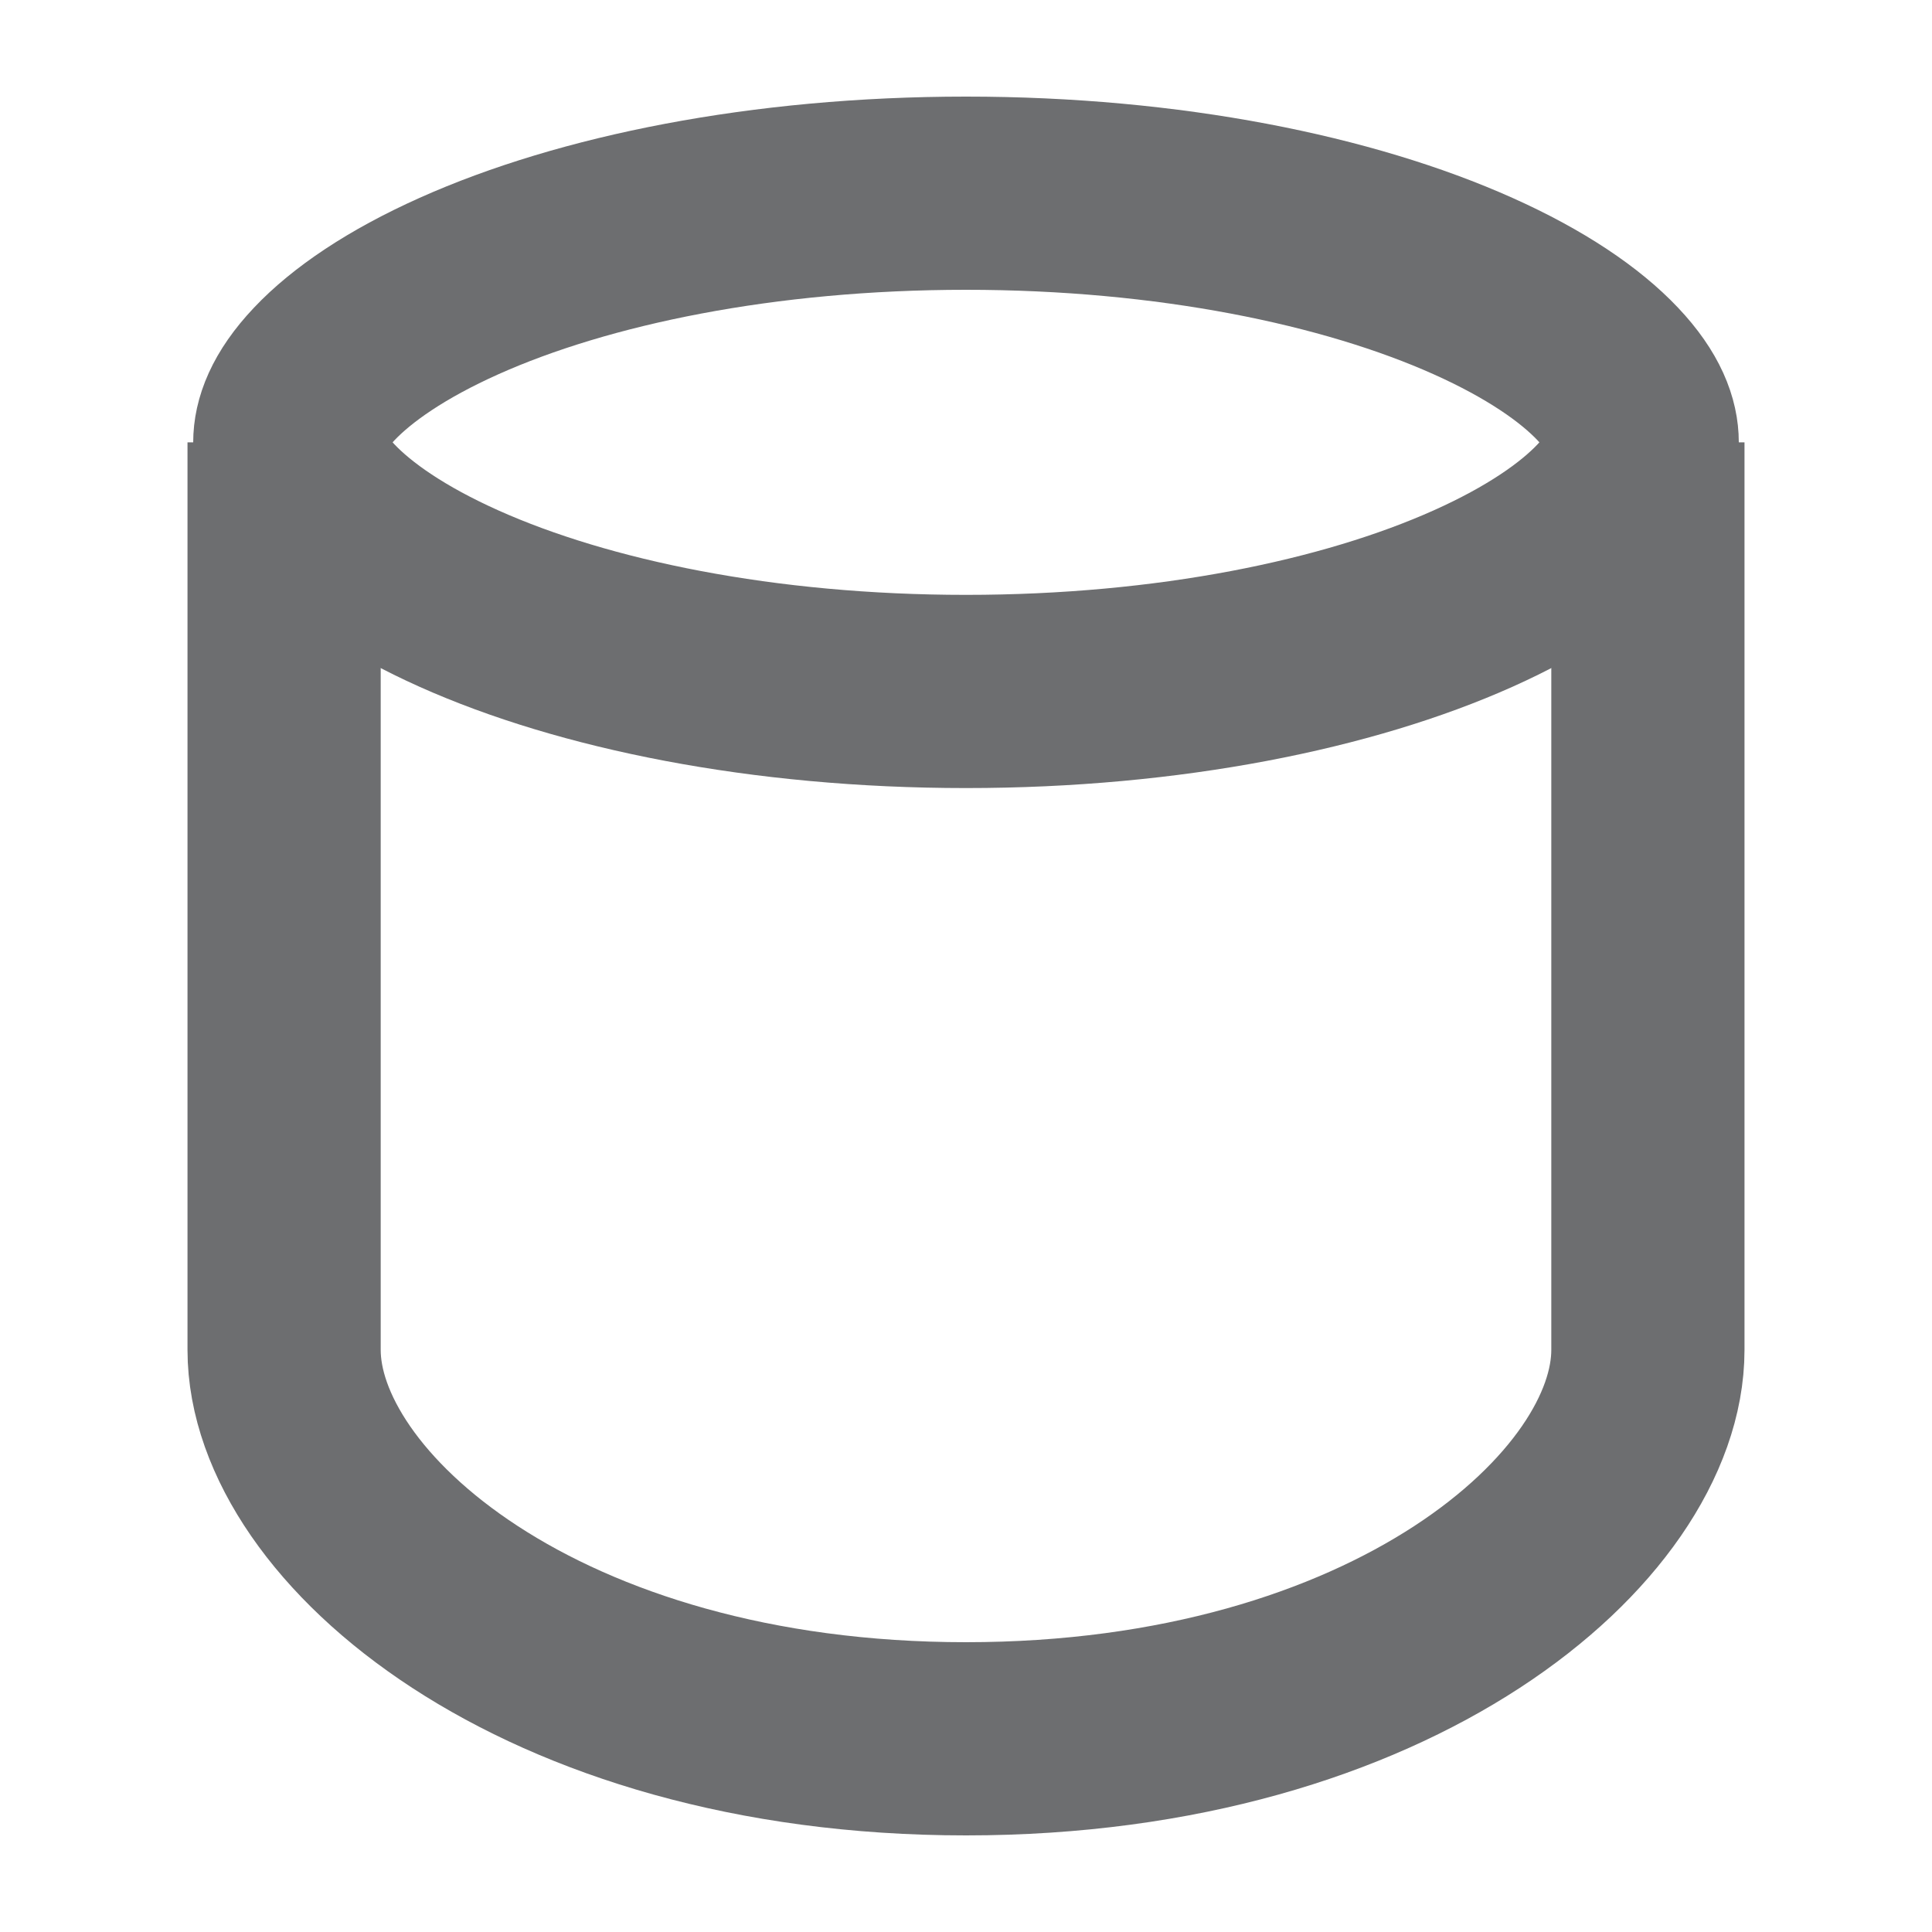
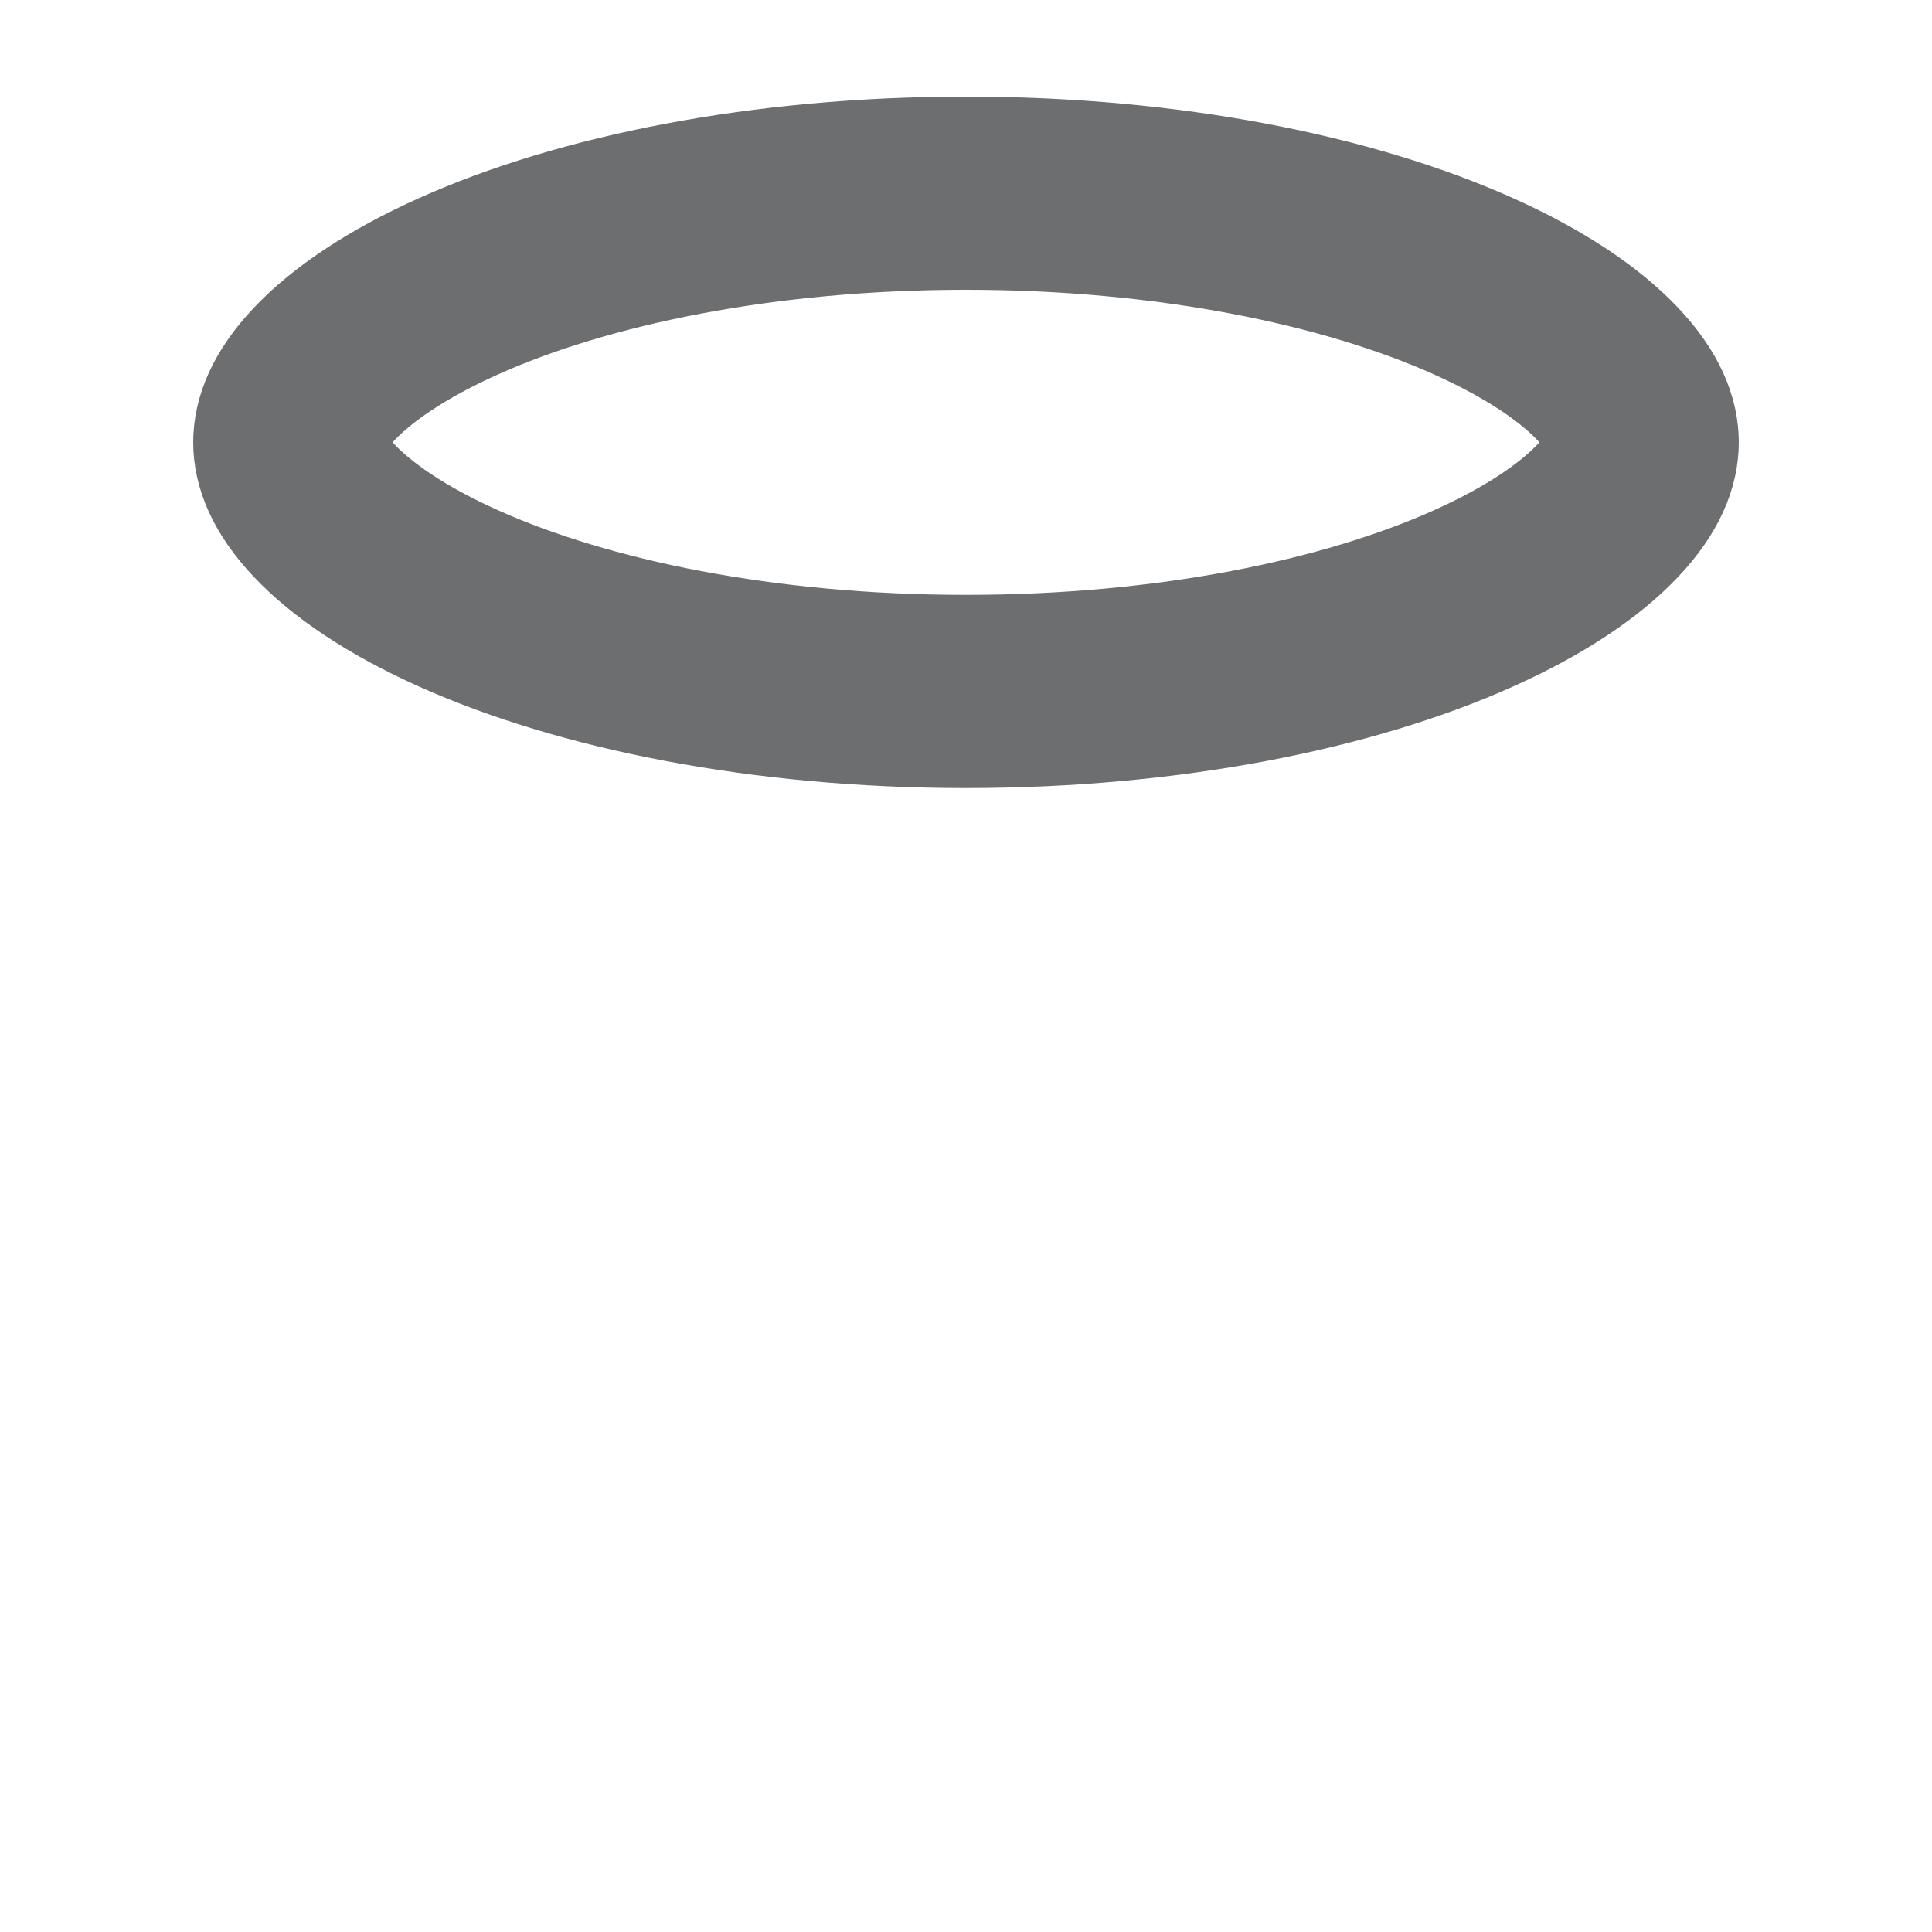
<svg xmlns="http://www.w3.org/2000/svg" width="20" height="20" viewBox="0 0 20 20" fill="none">
  <path d="M17 4.579C17 4.75 16.927 4.987 16.645 5.285C16.358 5.589 15.896 5.907 15.248 6.197C13.957 6.775 12.102 7.158 10 7.158C7.898 7.158 6.043 6.775 4.752 6.197C4.104 5.907 3.642 5.589 3.355 5.285C3.073 4.987 3 4.75 3 4.579C3 4.408 3.073 4.171 3.355 3.873C3.642 3.569 4.104 3.251 4.752 2.961C6.043 2.383 7.898 2 10 2C12.102 2 13.957 2.383 15.248 2.961C15.896 3.251 16.358 3.569 16.645 3.873C16.927 4.171 17 4.408 17 4.579Z" stroke="#6D6E70" stroke-width="2" />
-   <path d="M2.941 4.579V13.974C2.941 15.703 5.582 18 10 18C14.418 18 17.059 15.703 17.059 13.974V4.579" stroke="#6D6E70" stroke-width="2" />
</svg>